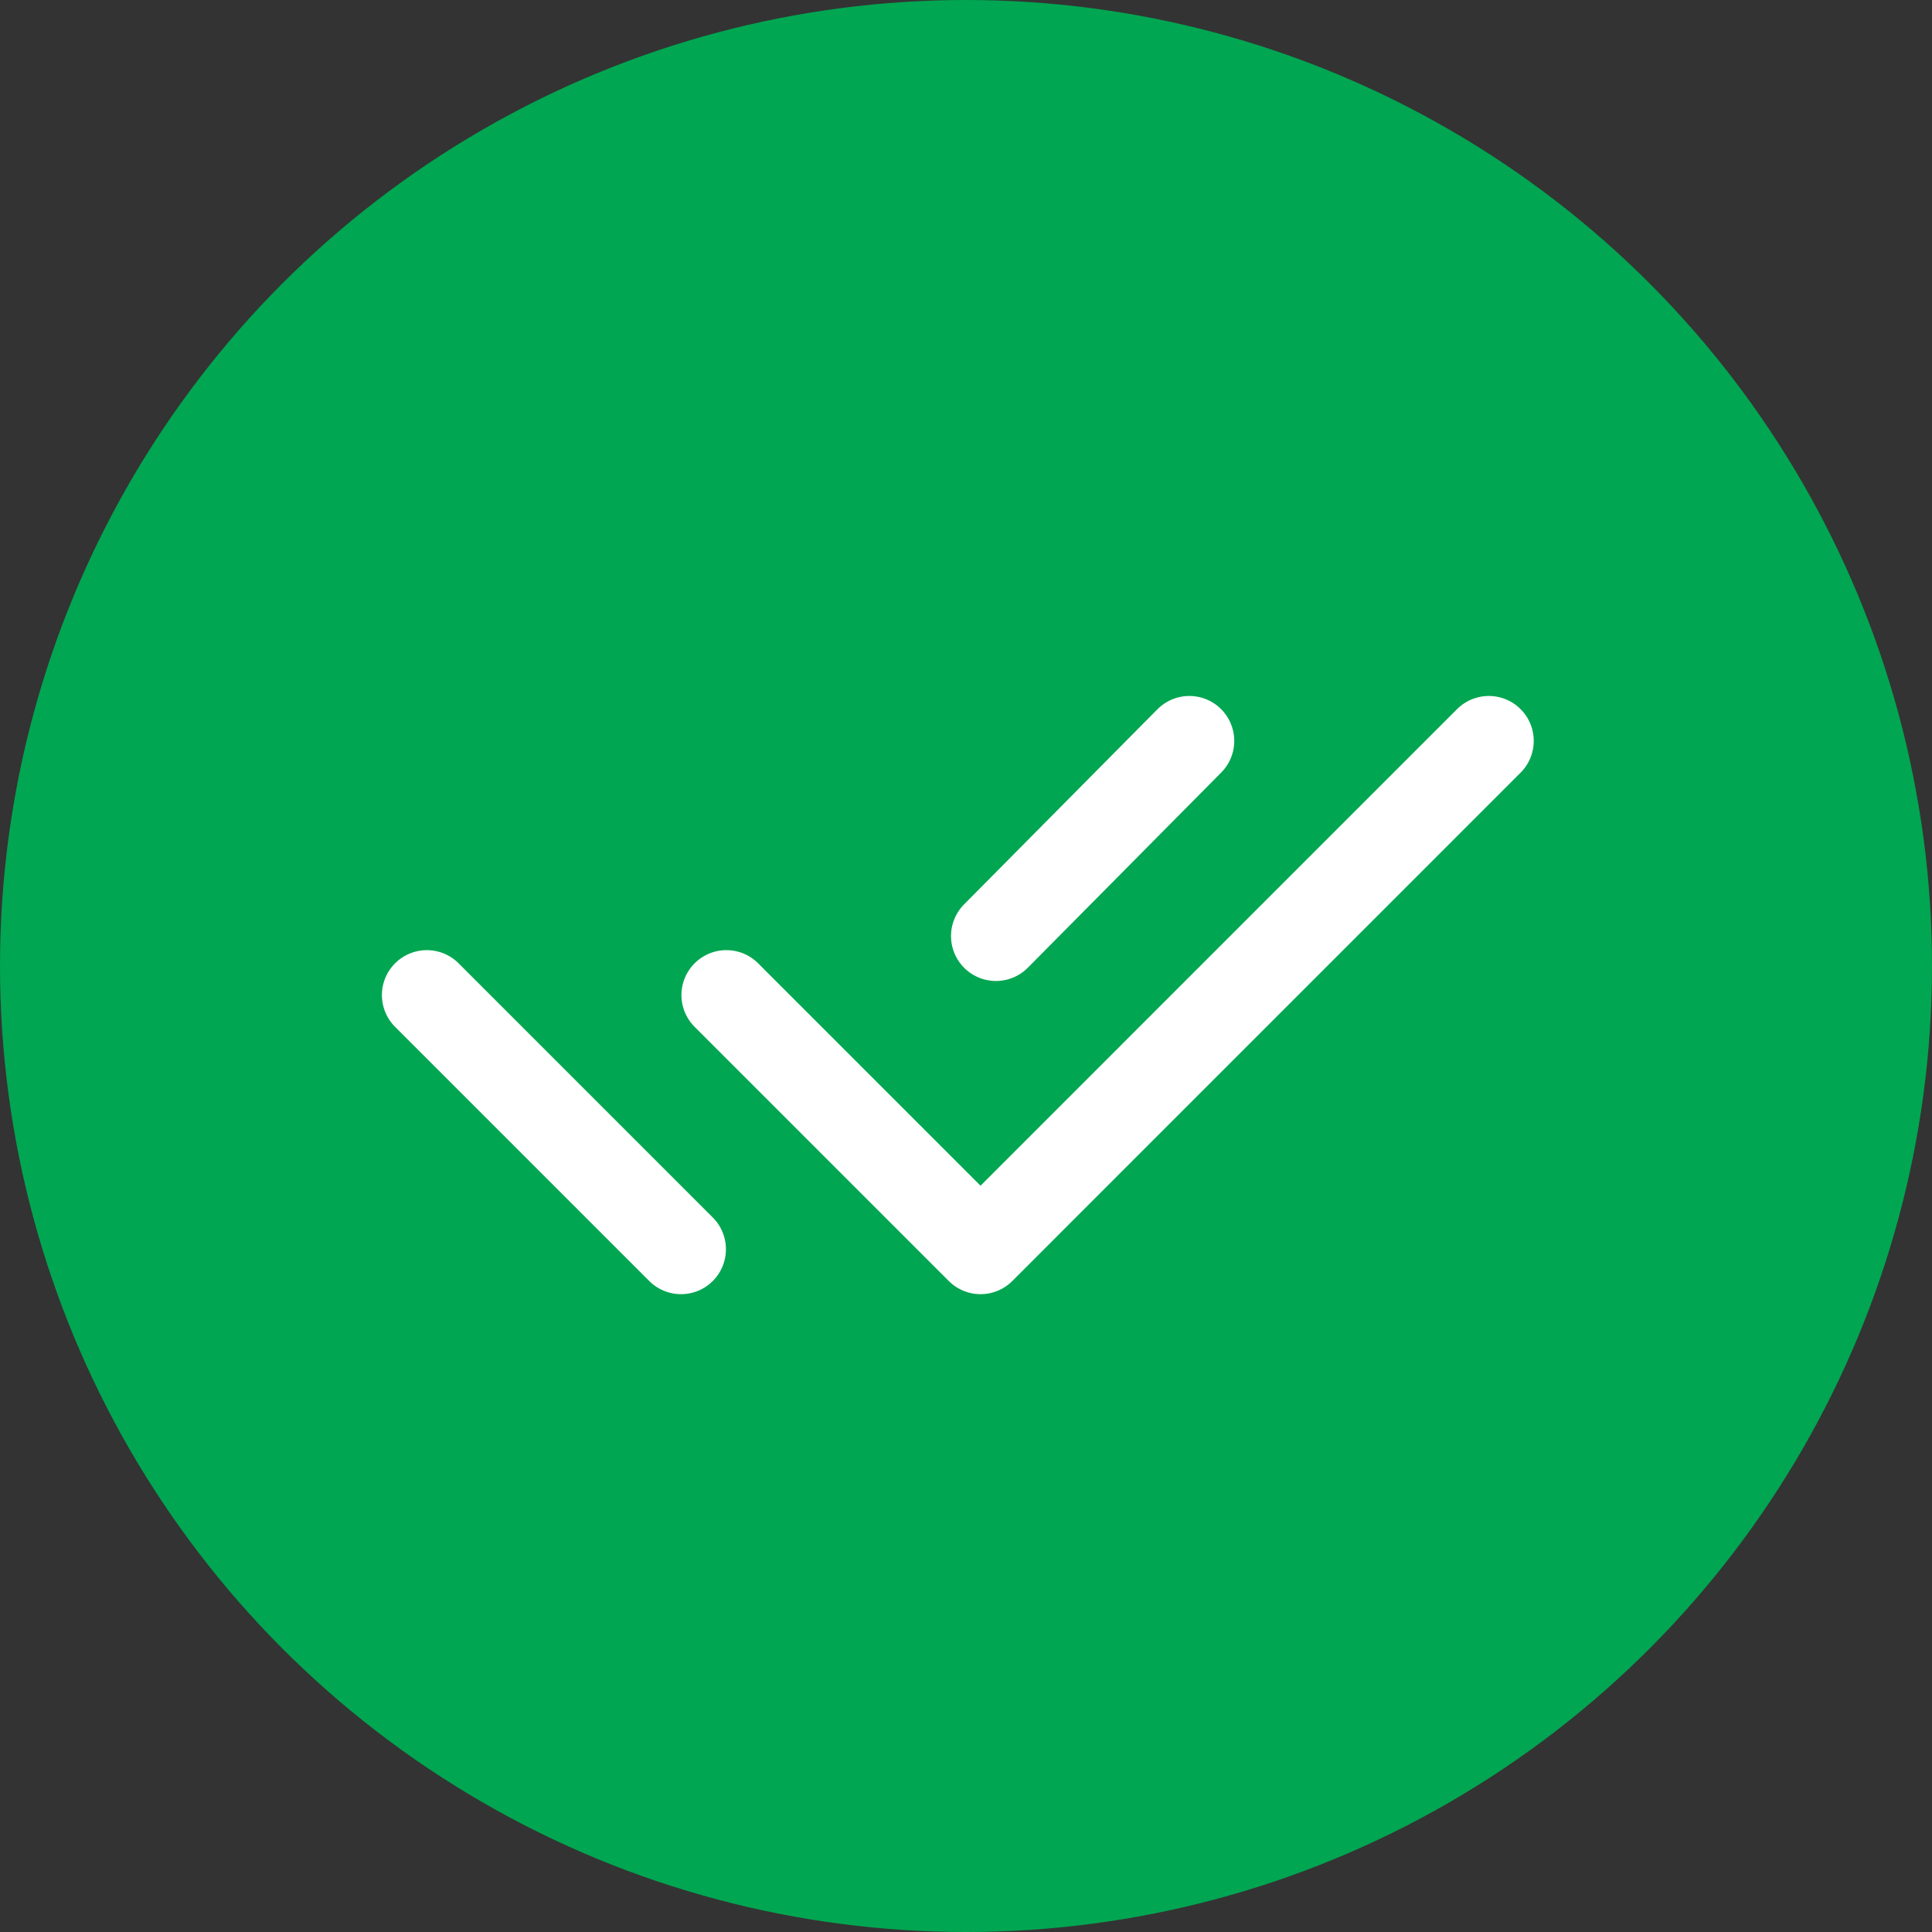
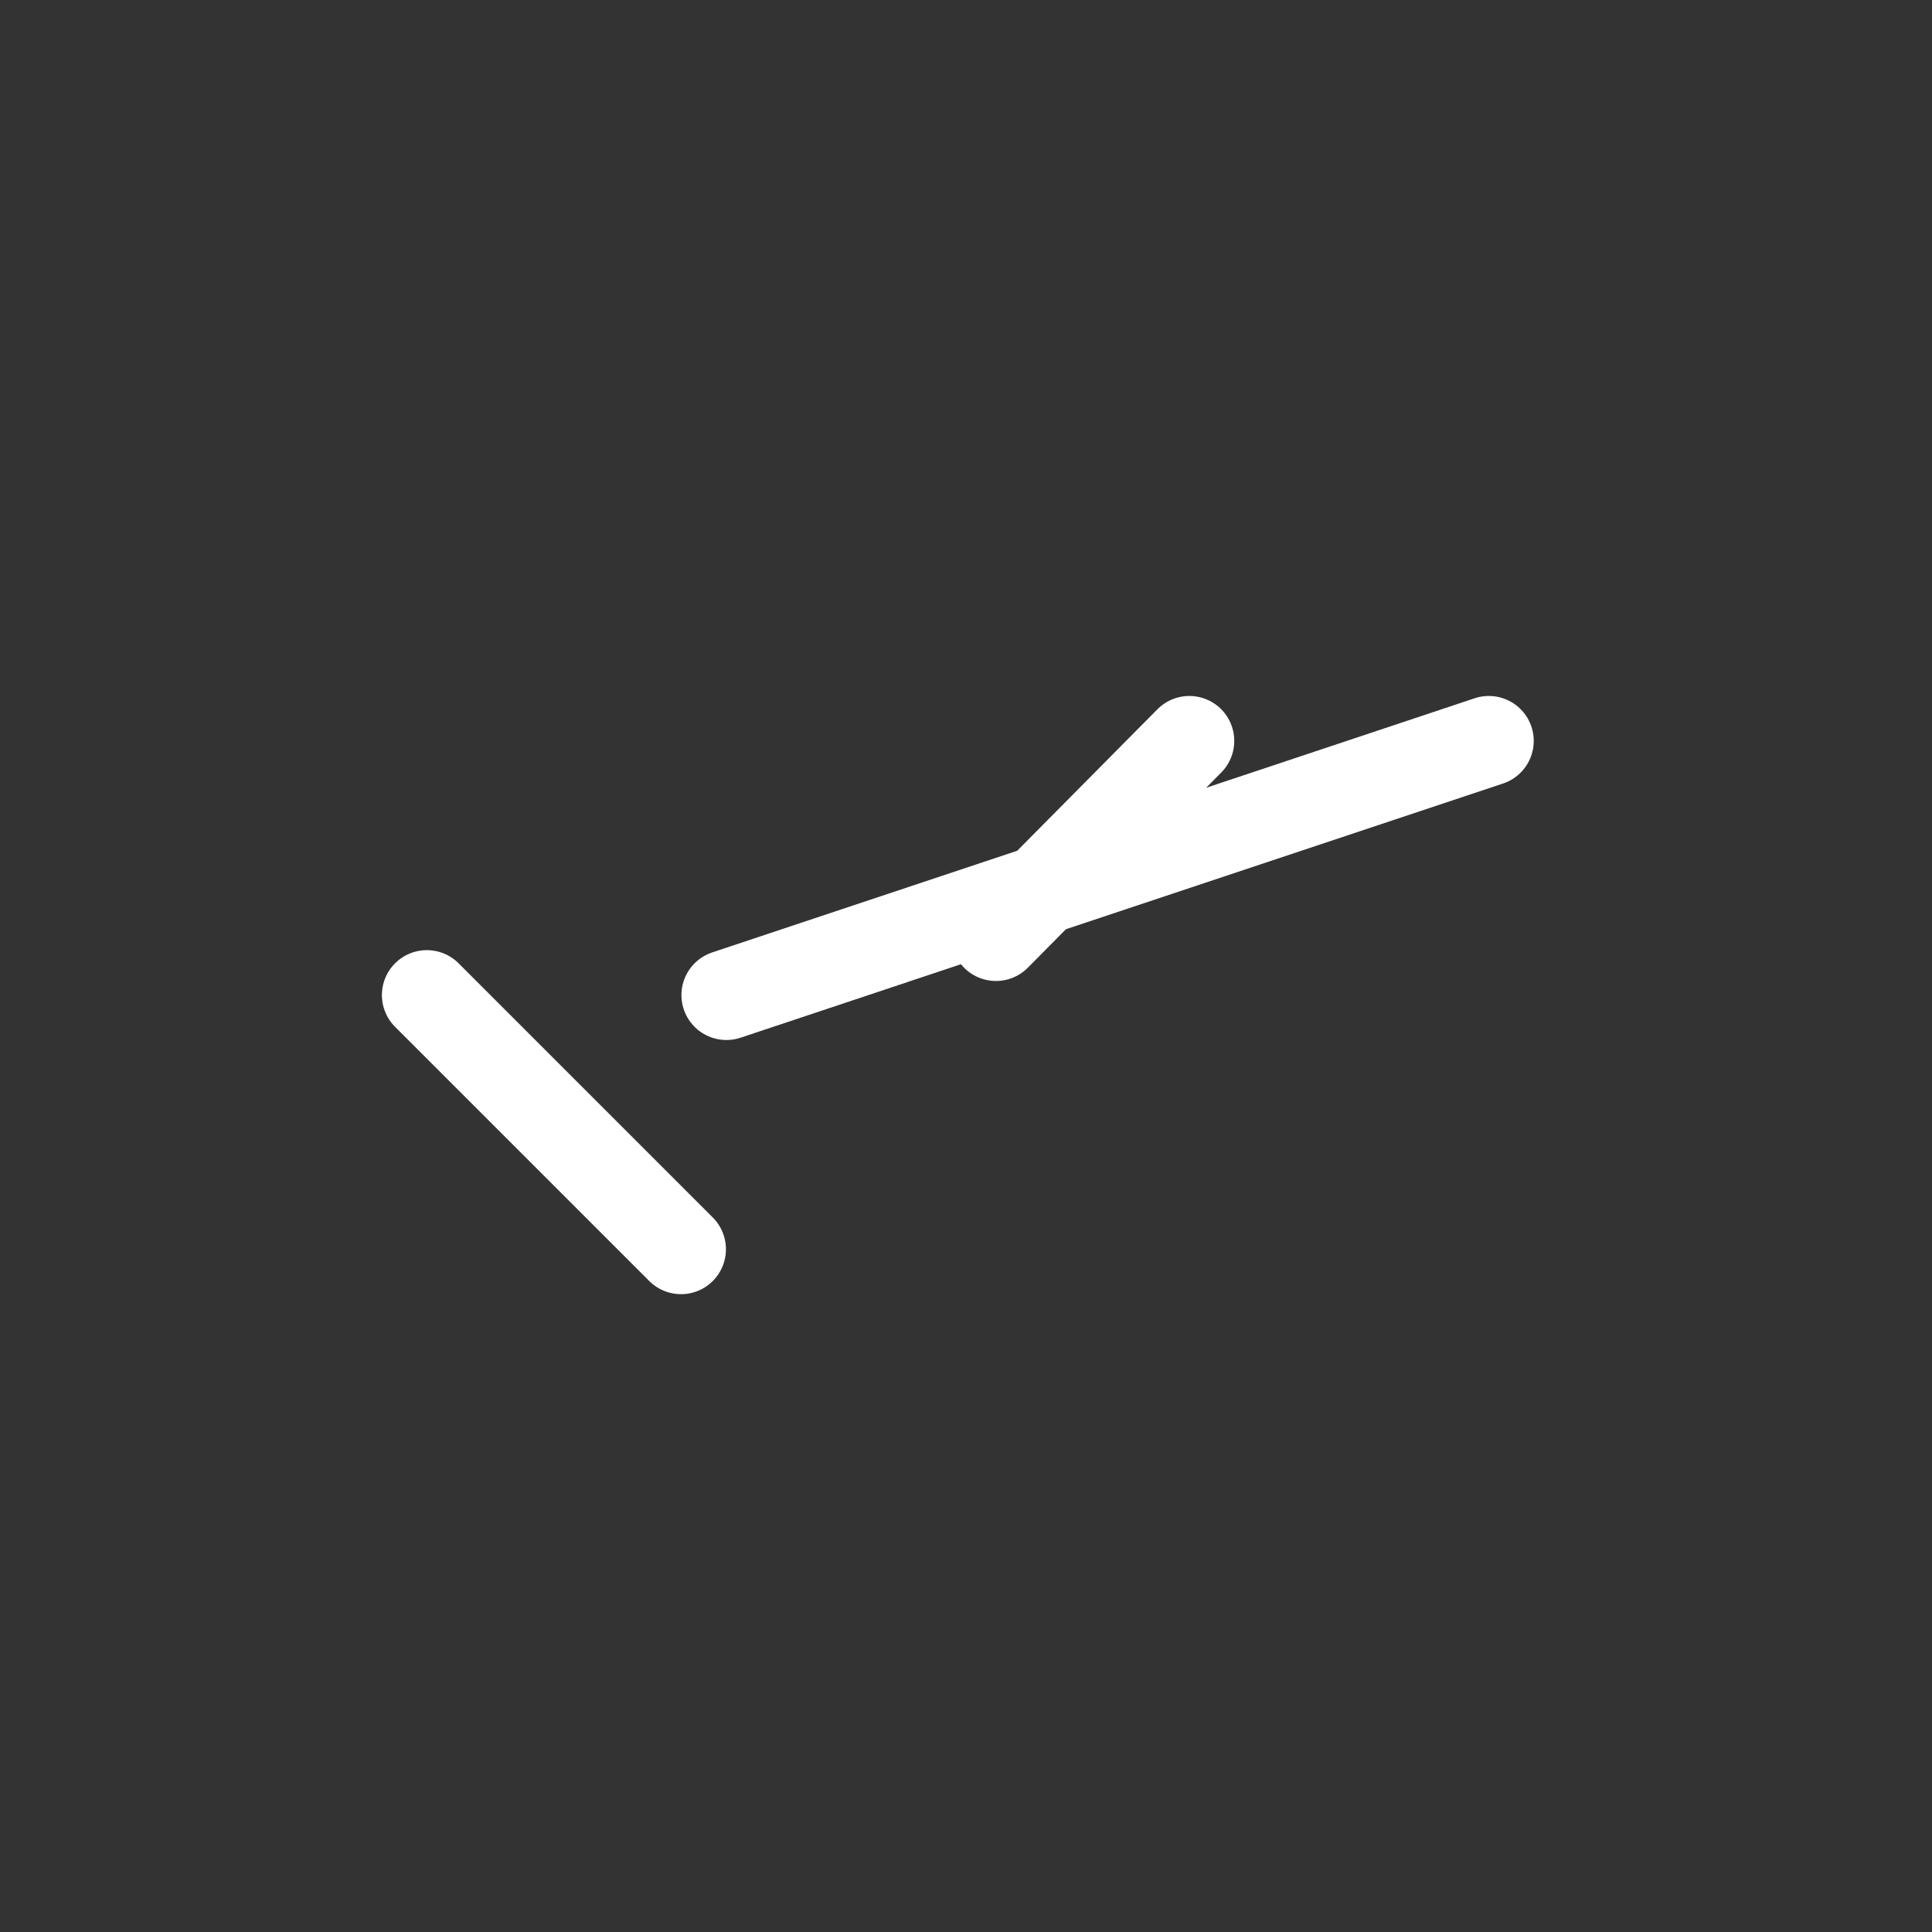
<svg xmlns="http://www.w3.org/2000/svg" width="86" height="86" viewBox="0 0 86 86" fill="none">
  <rect x="0" y="0" width="86" height="86" fill="#333333" stroke="none" />
-   <circle cx="43" cy="43" r="43" fill="#00A651" />
-   <path d="M32.333 44.294L43.647 55.608L66.272 32.98M19 44.294L30.314 55.608M52.941 32.98L44.333 41.667" stroke="white" stroke-width="4" stroke-linecap="round" stroke-linejoin="round" />
+   <path d="M32.333 44.294L66.272 32.98M19 44.294L30.314 55.608M52.941 32.98L44.333 41.667" stroke="white" stroke-width="4" stroke-linecap="round" stroke-linejoin="round" />
</svg>